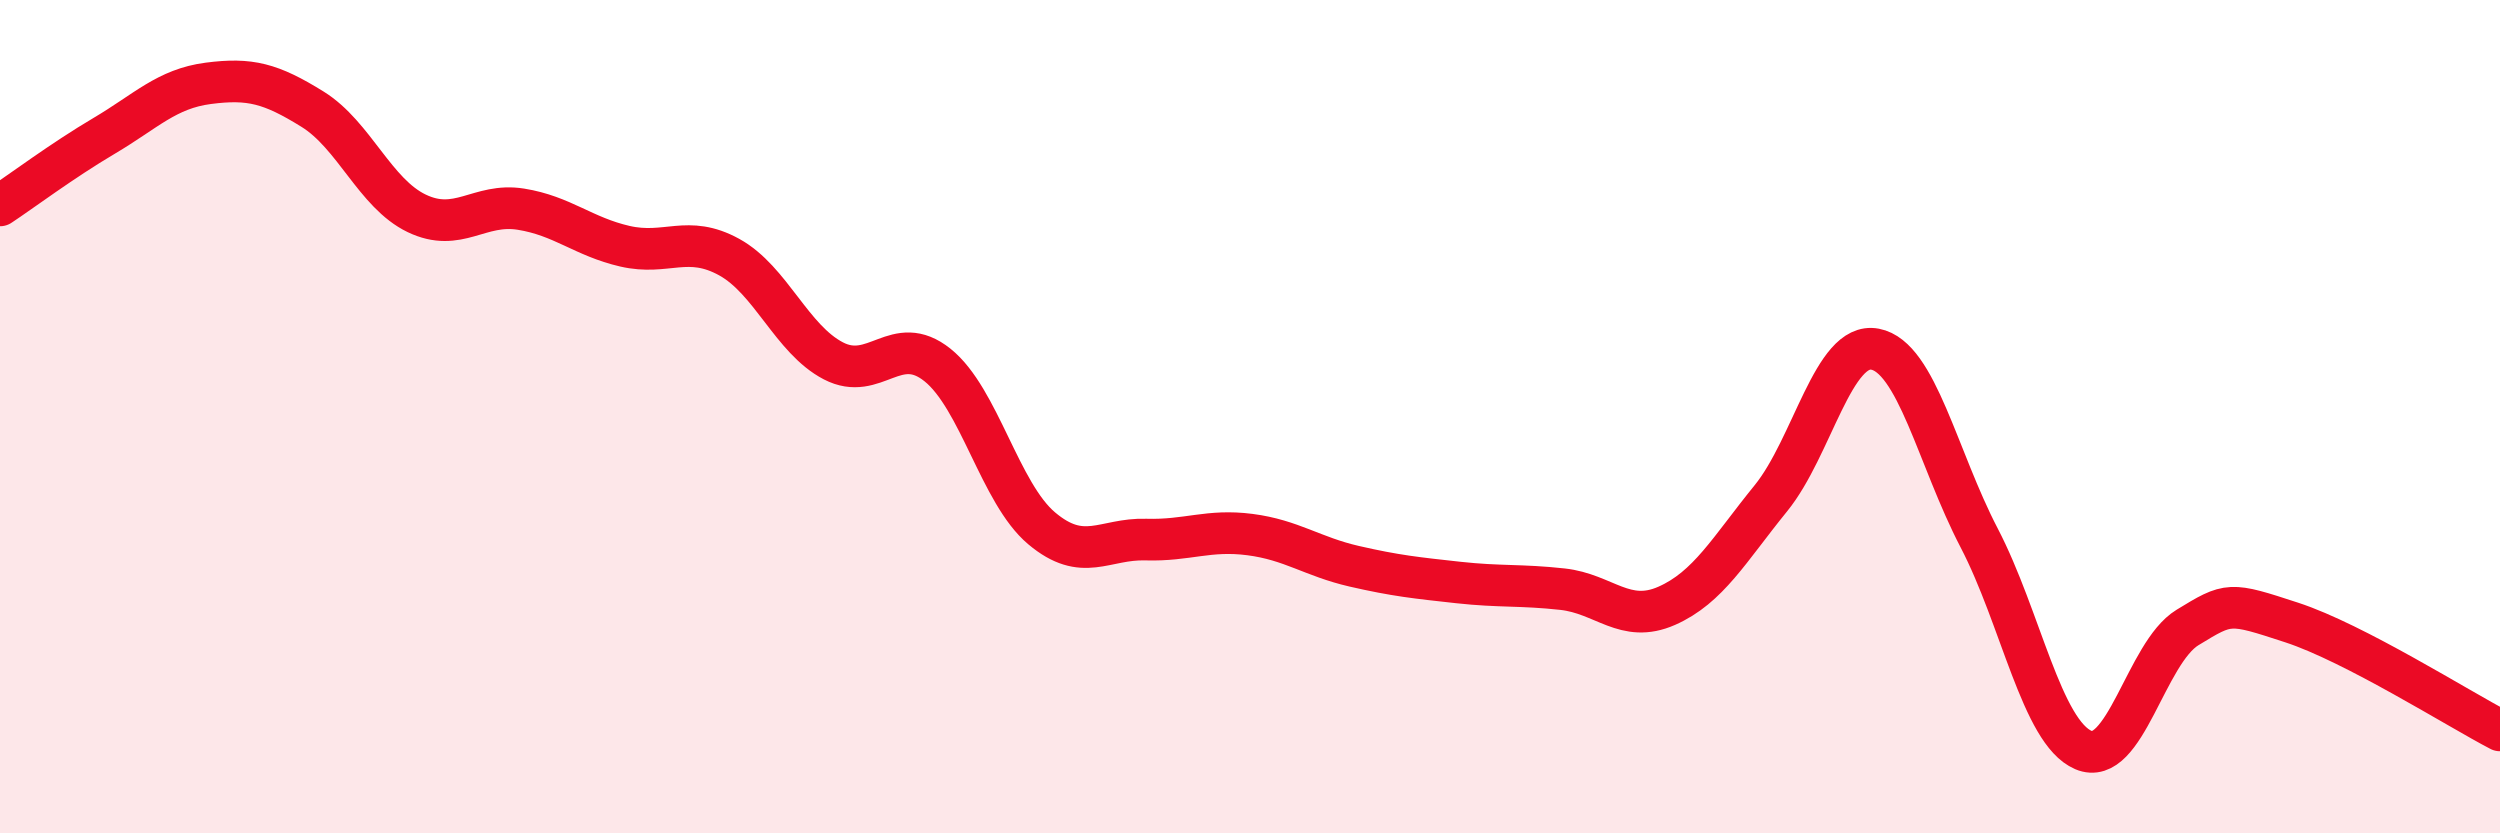
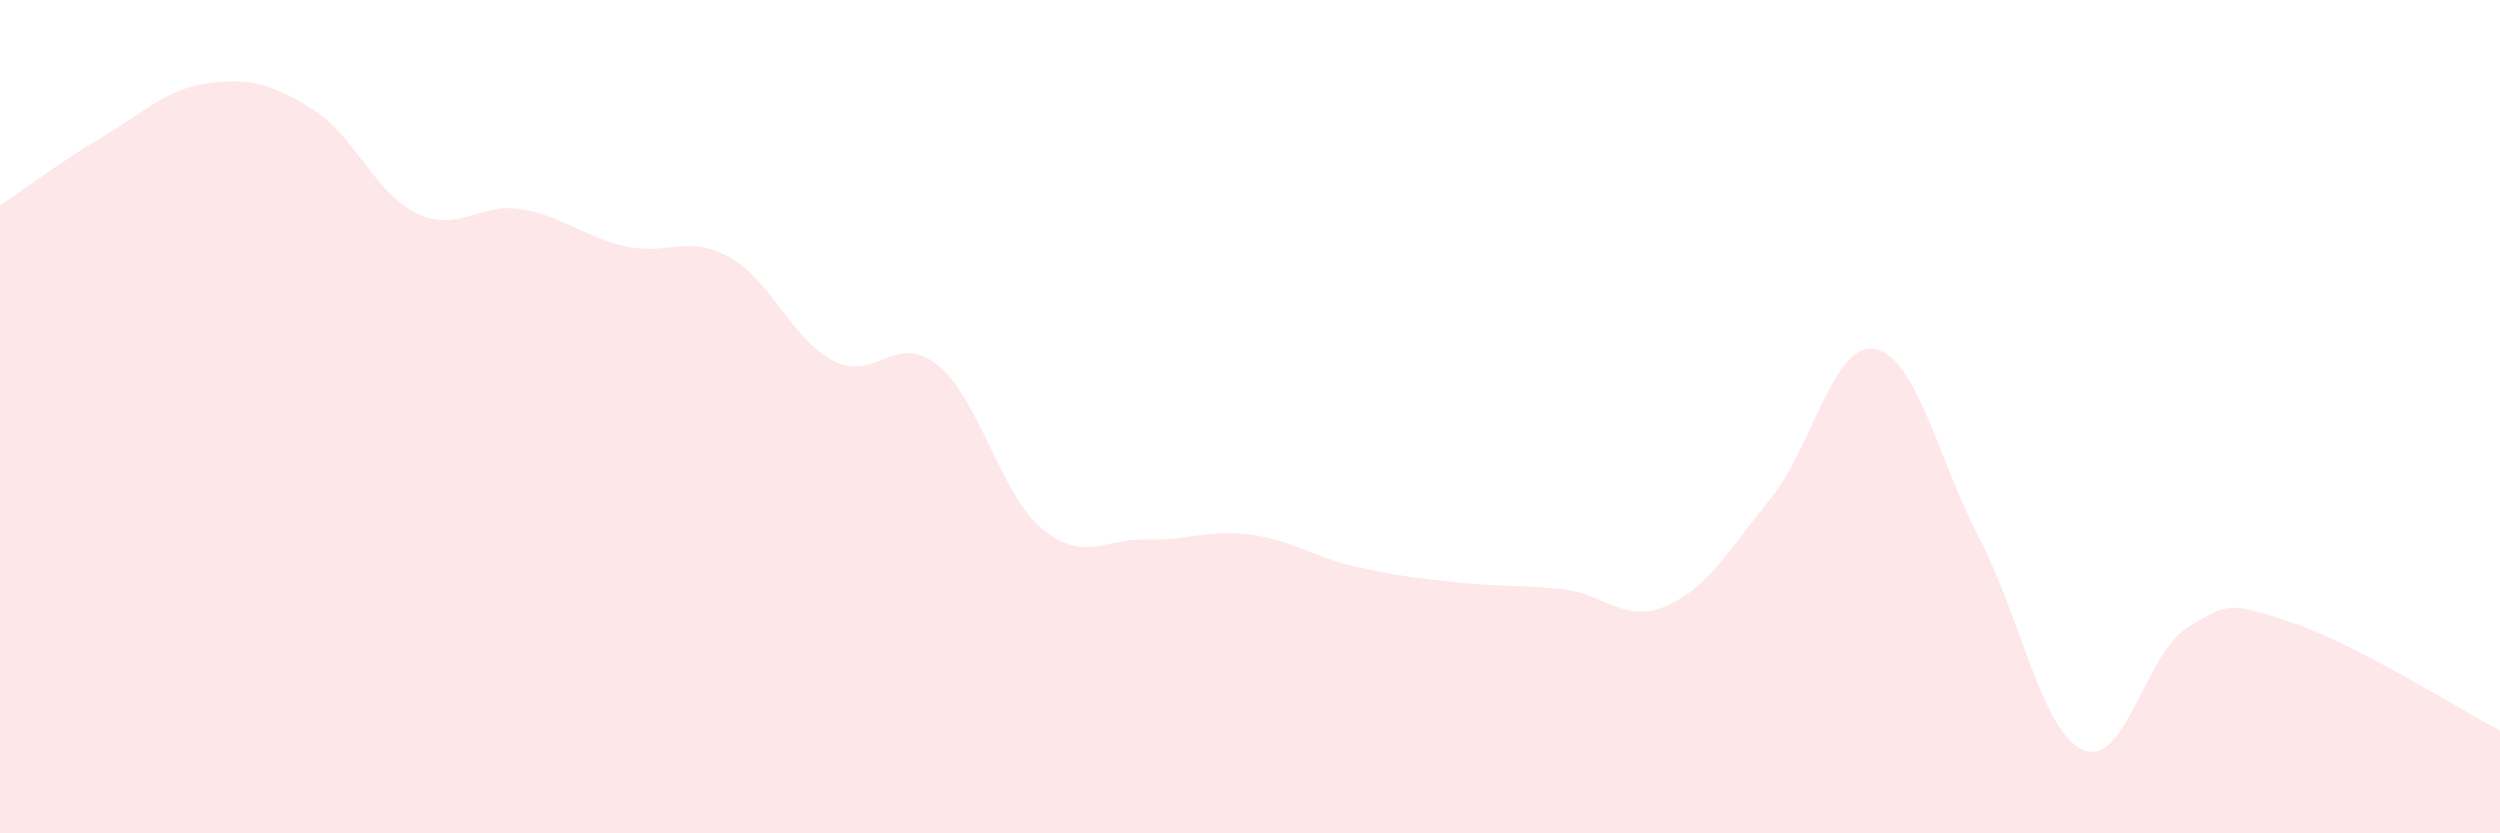
<svg xmlns="http://www.w3.org/2000/svg" width="60" height="20" viewBox="0 0 60 20">
  <path d="M 0,4.93 C 0.5,4.6 1.5,3.85 2.5,3.26 C 3.5,2.67 4,2.13 5,2 C 6,1.87 6.5,2 7.5,2.62 C 8.5,3.24 9,4.64 10,5.12 C 11,5.6 11.5,4.86 12.5,5.02 C 13.5,5.18 14,5.68 15,5.91 C 16,6.14 16.5,5.62 17.5,6.17 C 18.5,6.72 19,8.14 20,8.66 C 21,9.18 21.5,7.96 22.5,8.76 C 23.5,9.56 24,11.84 25,12.68 C 26,13.52 26.5,12.92 27.5,12.95 C 28.5,12.98 29,12.7 30,12.83 C 31,12.96 31.5,13.36 32.5,13.59 C 33.5,13.82 34,13.87 35,13.98 C 36,14.09 36.5,14.03 37.5,14.14 C 38.5,14.25 39,14.98 40,14.54 C 41,14.1 41.5,13.19 42.5,11.96 C 43.5,10.73 44,8.19 45,8.38 C 46,8.57 46.5,10.99 47.5,12.91 C 48.5,14.83 49,17.57 50,18 C 51,18.43 51.5,15.67 52.5,15.06 C 53.5,14.45 53.5,14.45 55,14.94 C 56.5,15.43 59,17.01 60,17.53L60 20L0 20Z" fill="#EB0A25" opacity="0.1" stroke-linecap="round" stroke-linejoin="round" />
-   <path d="M 0,4.93 C 0.5,4.6 1.5,3.85 2.5,3.26 C 3.5,2.67 4,2.13 5,2 C 6,1.87 6.5,2 7.5,2.62 C 8.5,3.24 9,4.64 10,5.12 C 11,5.6 11.5,4.86 12.5,5.02 C 13.5,5.18 14,5.68 15,5.91 C 16,6.14 16.5,5.62 17.5,6.17 C 18.5,6.72 19,8.14 20,8.66 C 21,9.18 21.5,7.96 22.5,8.76 C 23.5,9.56 24,11.84 25,12.68 C 26,13.52 26.5,12.92 27.5,12.95 C 28.5,12.98 29,12.7 30,12.83 C 31,12.96 31.5,13.36 32.5,13.59 C 33.5,13.82 34,13.87 35,13.98 C 36,14.09 36.5,14.03 37.5,14.14 C 38.5,14.25 39,14.98 40,14.54 C 41,14.1 41.5,13.19 42.5,11.96 C 43.5,10.73 44,8.19 45,8.38 C 46,8.57 46.5,10.99 47.5,12.91 C 48.5,14.83 49,17.57 50,18 C 51,18.43 51.5,15.67 52.5,15.06 C 53.5,14.45 53.5,14.45 55,14.94 C 56.5,15.43 59,17.01 60,17.53" stroke="#EB0A25" stroke-width="1" fill="none" stroke-linecap="round" stroke-linejoin="round" />
</svg>